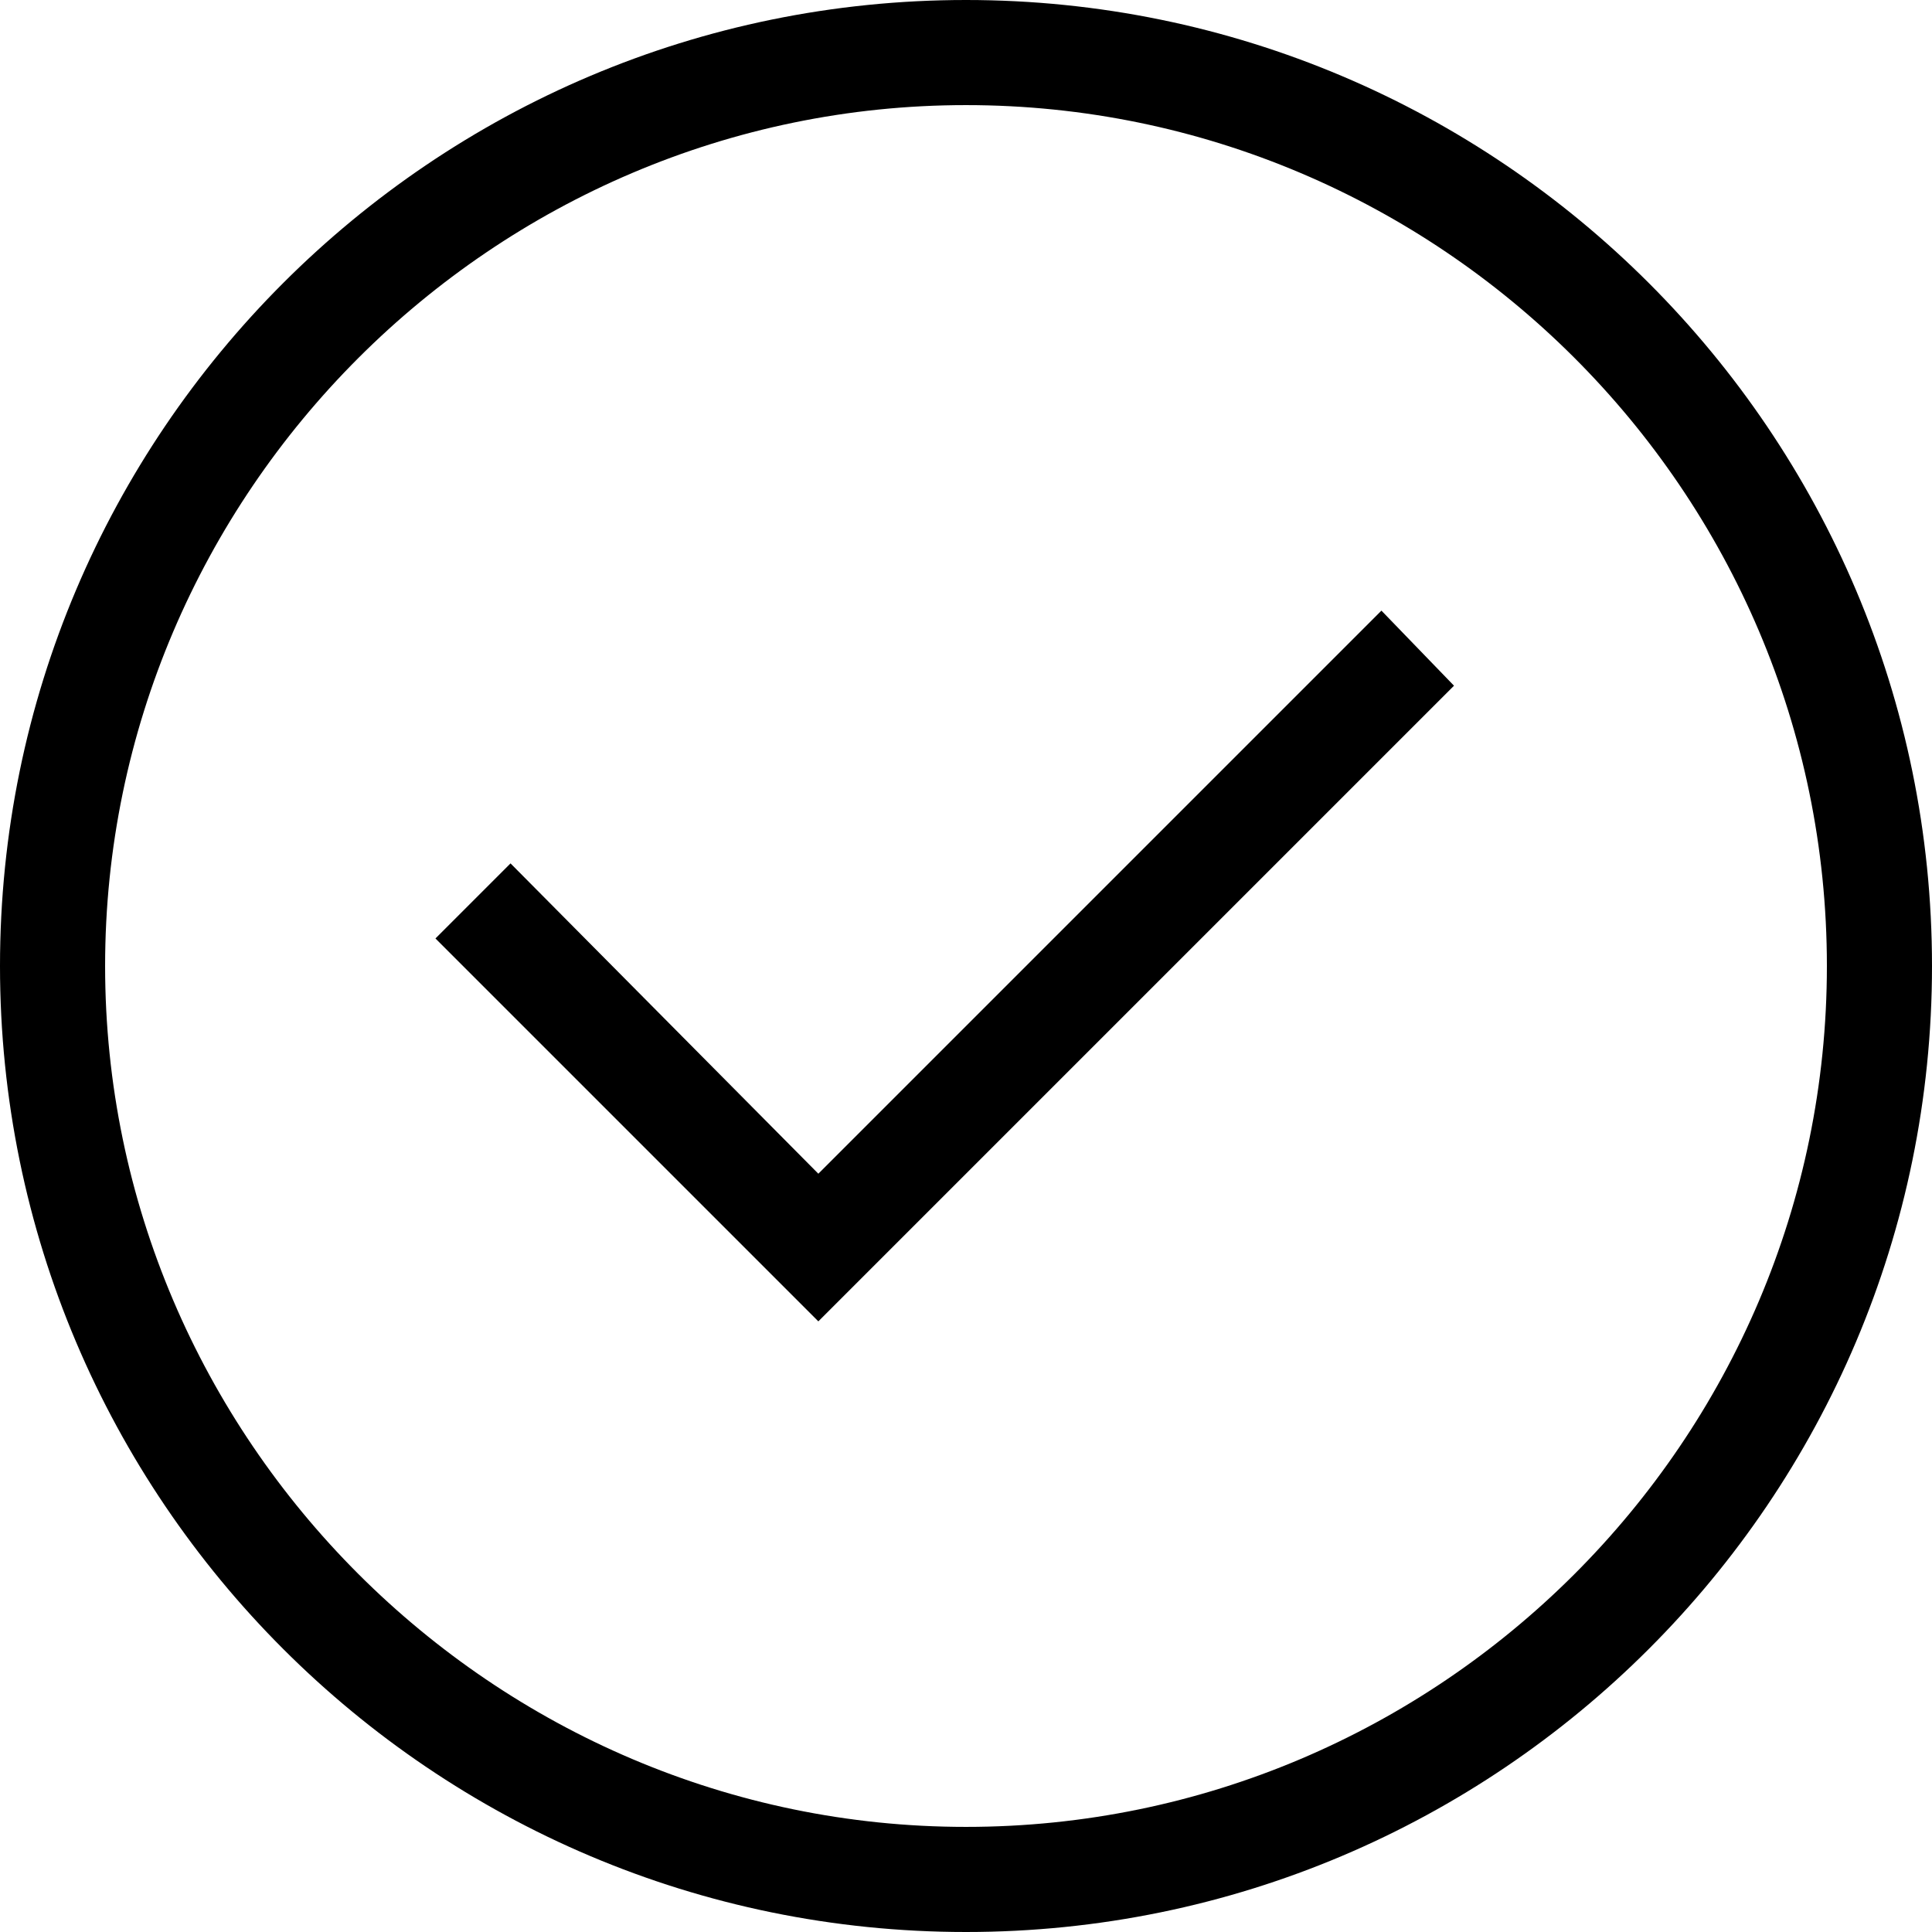
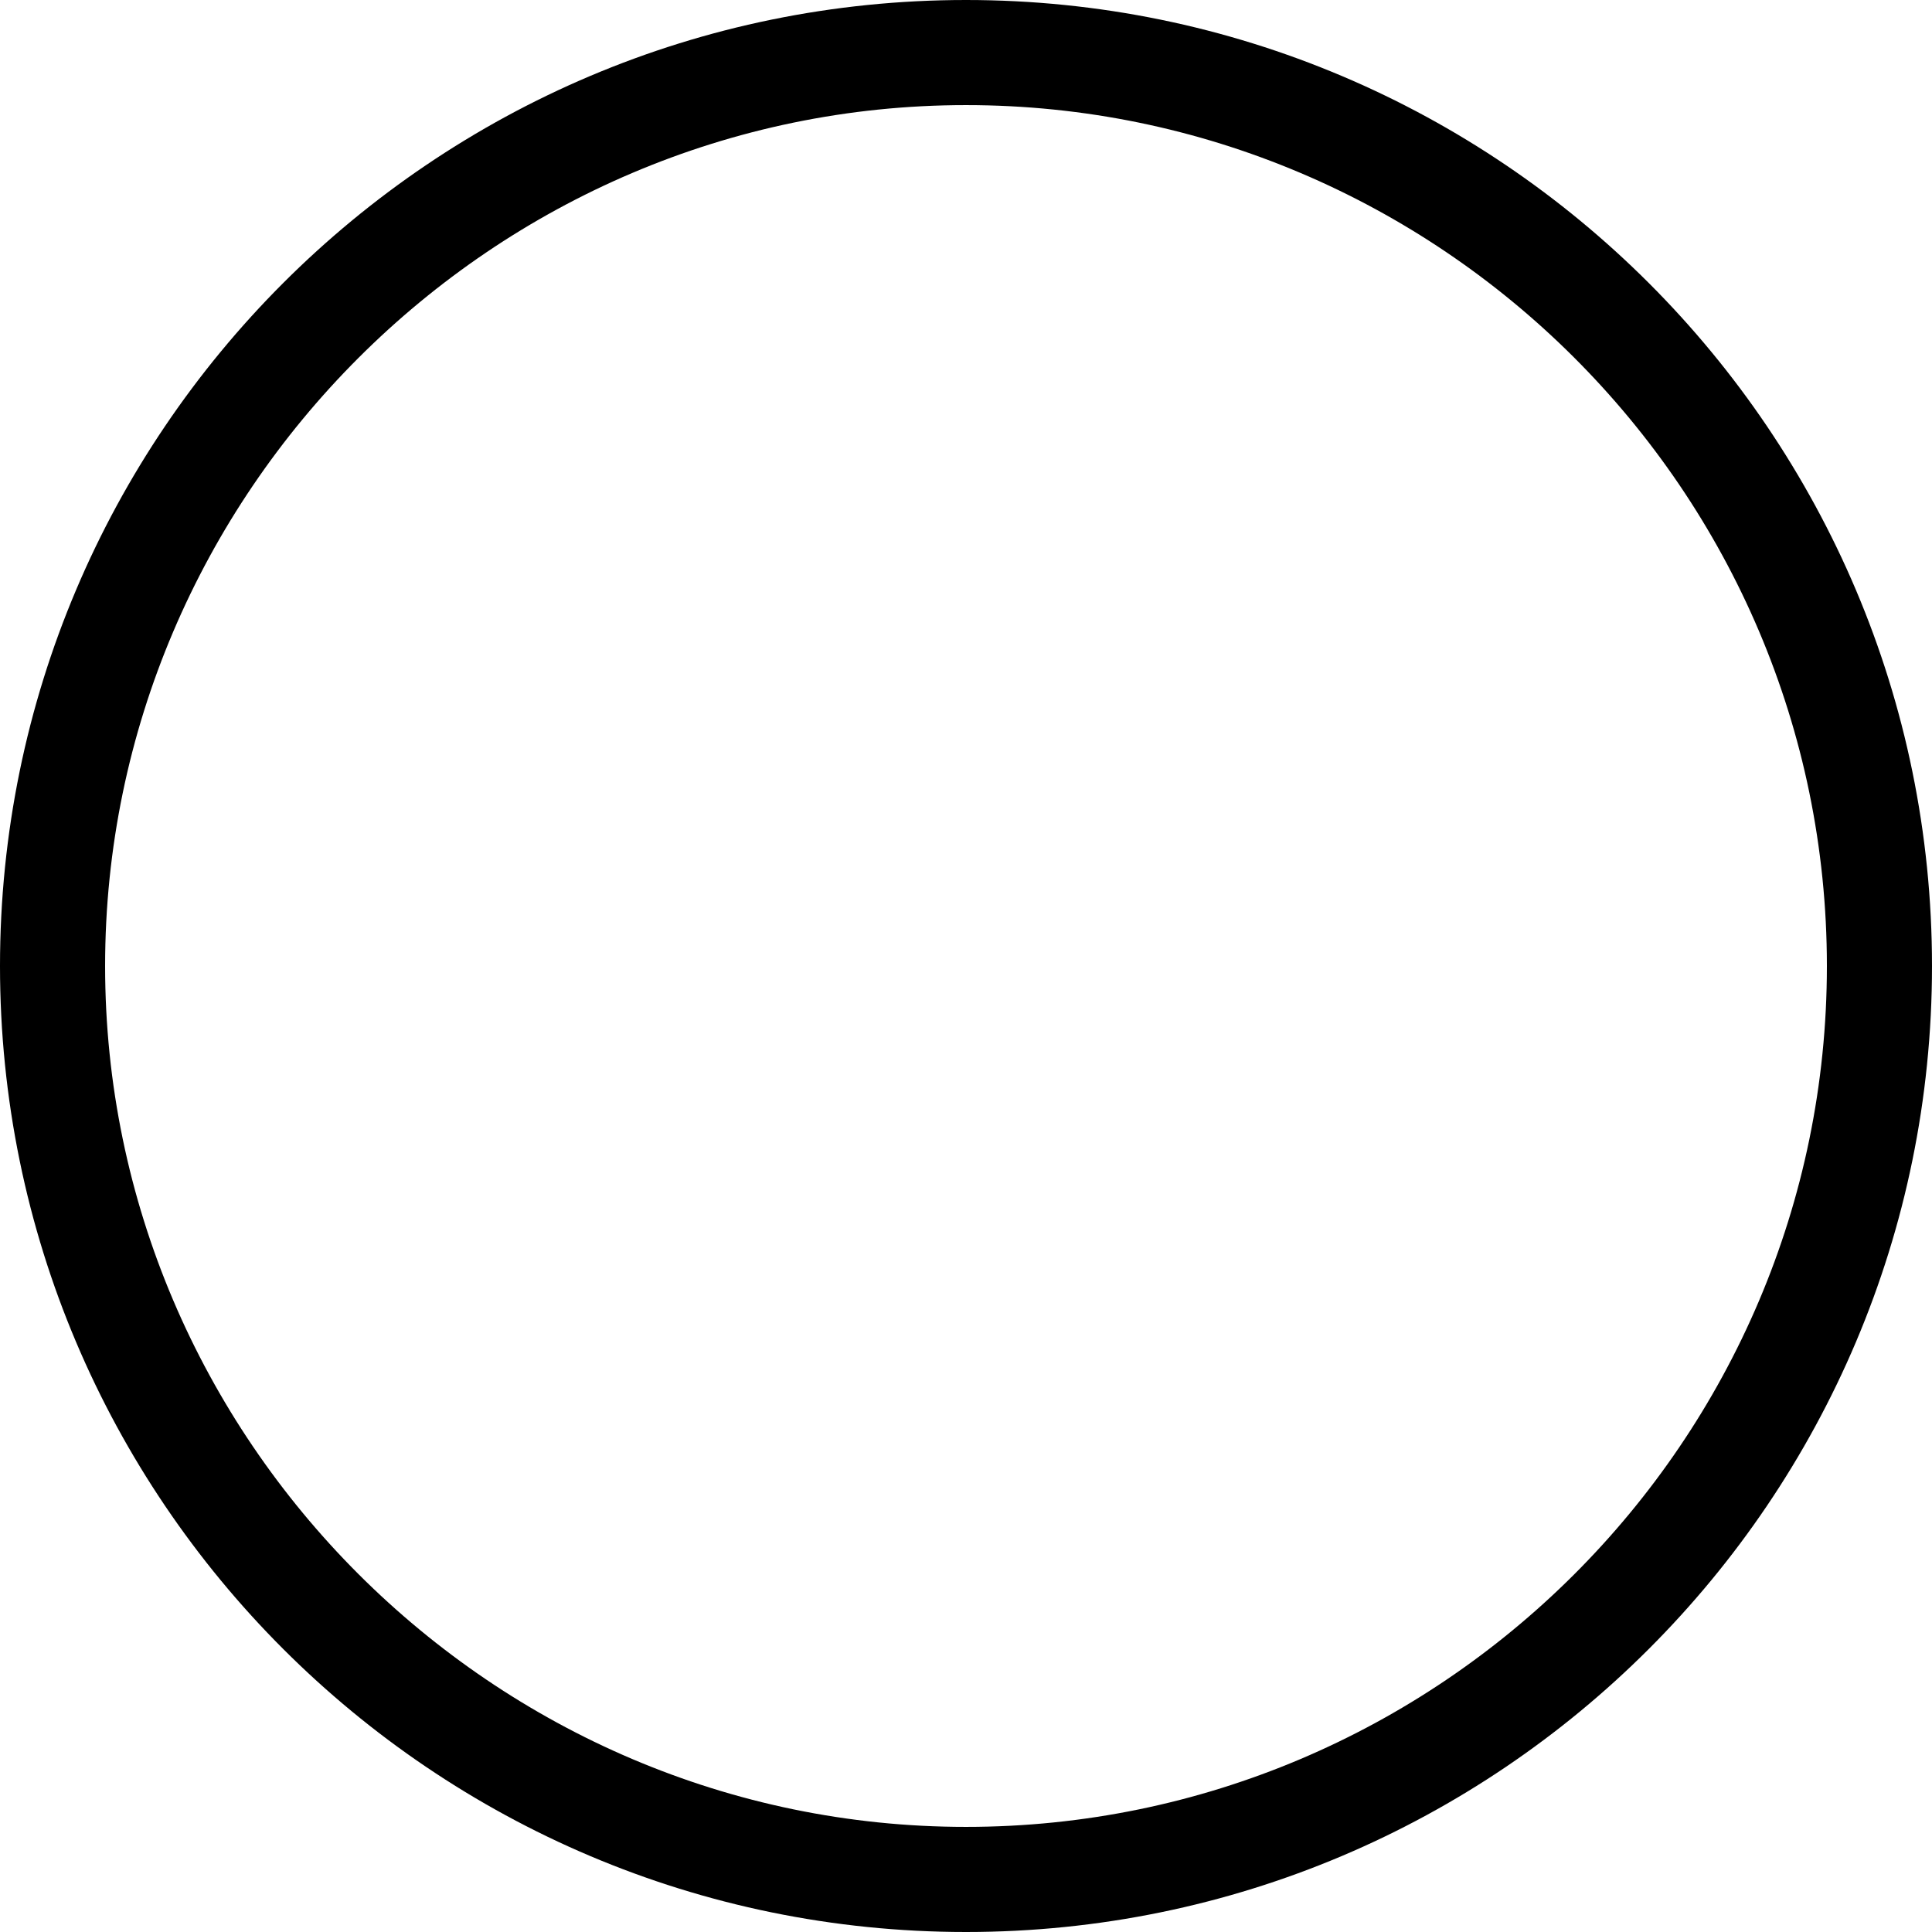
<svg xmlns="http://www.w3.org/2000/svg" version="1.1" id="Layer_1" x="0px" y="0px" width="77.2px" height="77.2px" viewBox="0 0 77.2 77.2" style="enable-background:new 0 0 77.2 77.2;" xml:space="preserve">
  <g>
-     <polygon points="58.1,27.4 55.2,24.4 32.7,46.9 20.4,34.5 17.4,37.5 32.7,52.8  " />
    <path d="M38.6,77.2c21.3,0,38.6-17.3,38.6-38.6S59.9,0,38.6,0S0,17.3,0,38.6S17.3,77.2,38.6,77.2z M38.6,4.2   C57.5,4.2,73,19.6,73,38.6S57.5,73,38.6,73S4.2,57.5,4.2,38.6S19.7,4.2,38.6,4.2z" />
  </g>
</svg>